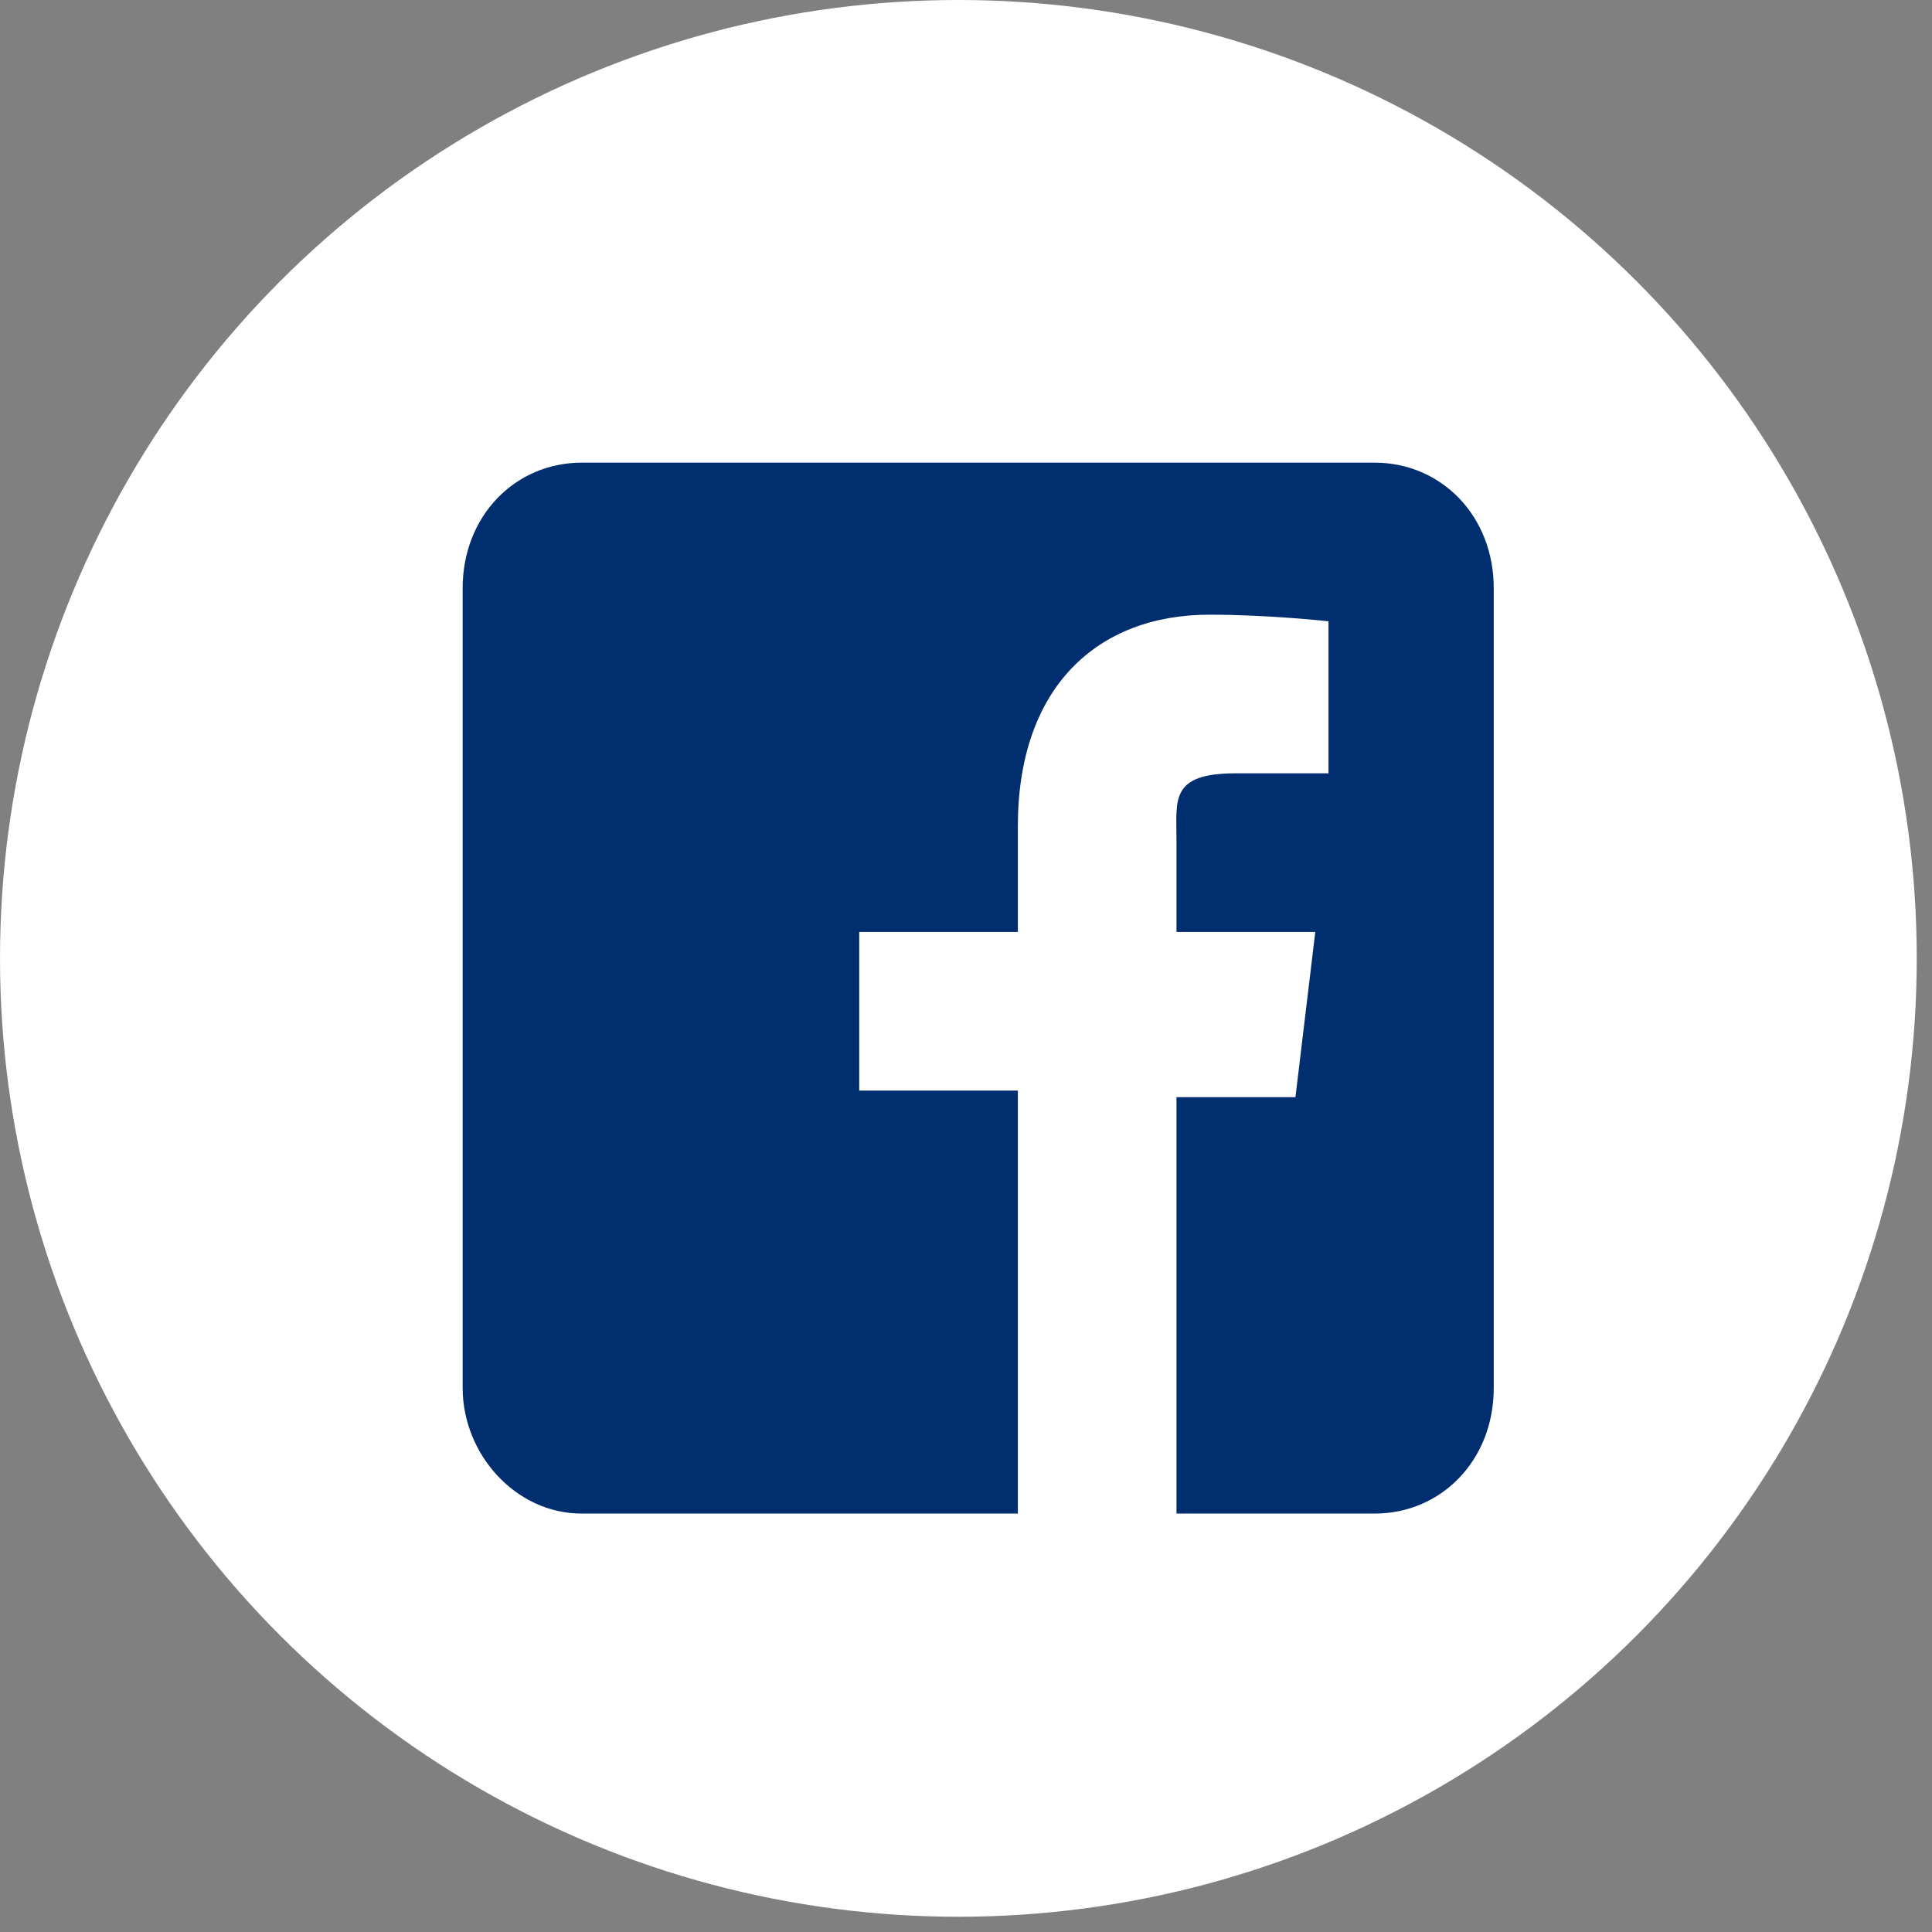
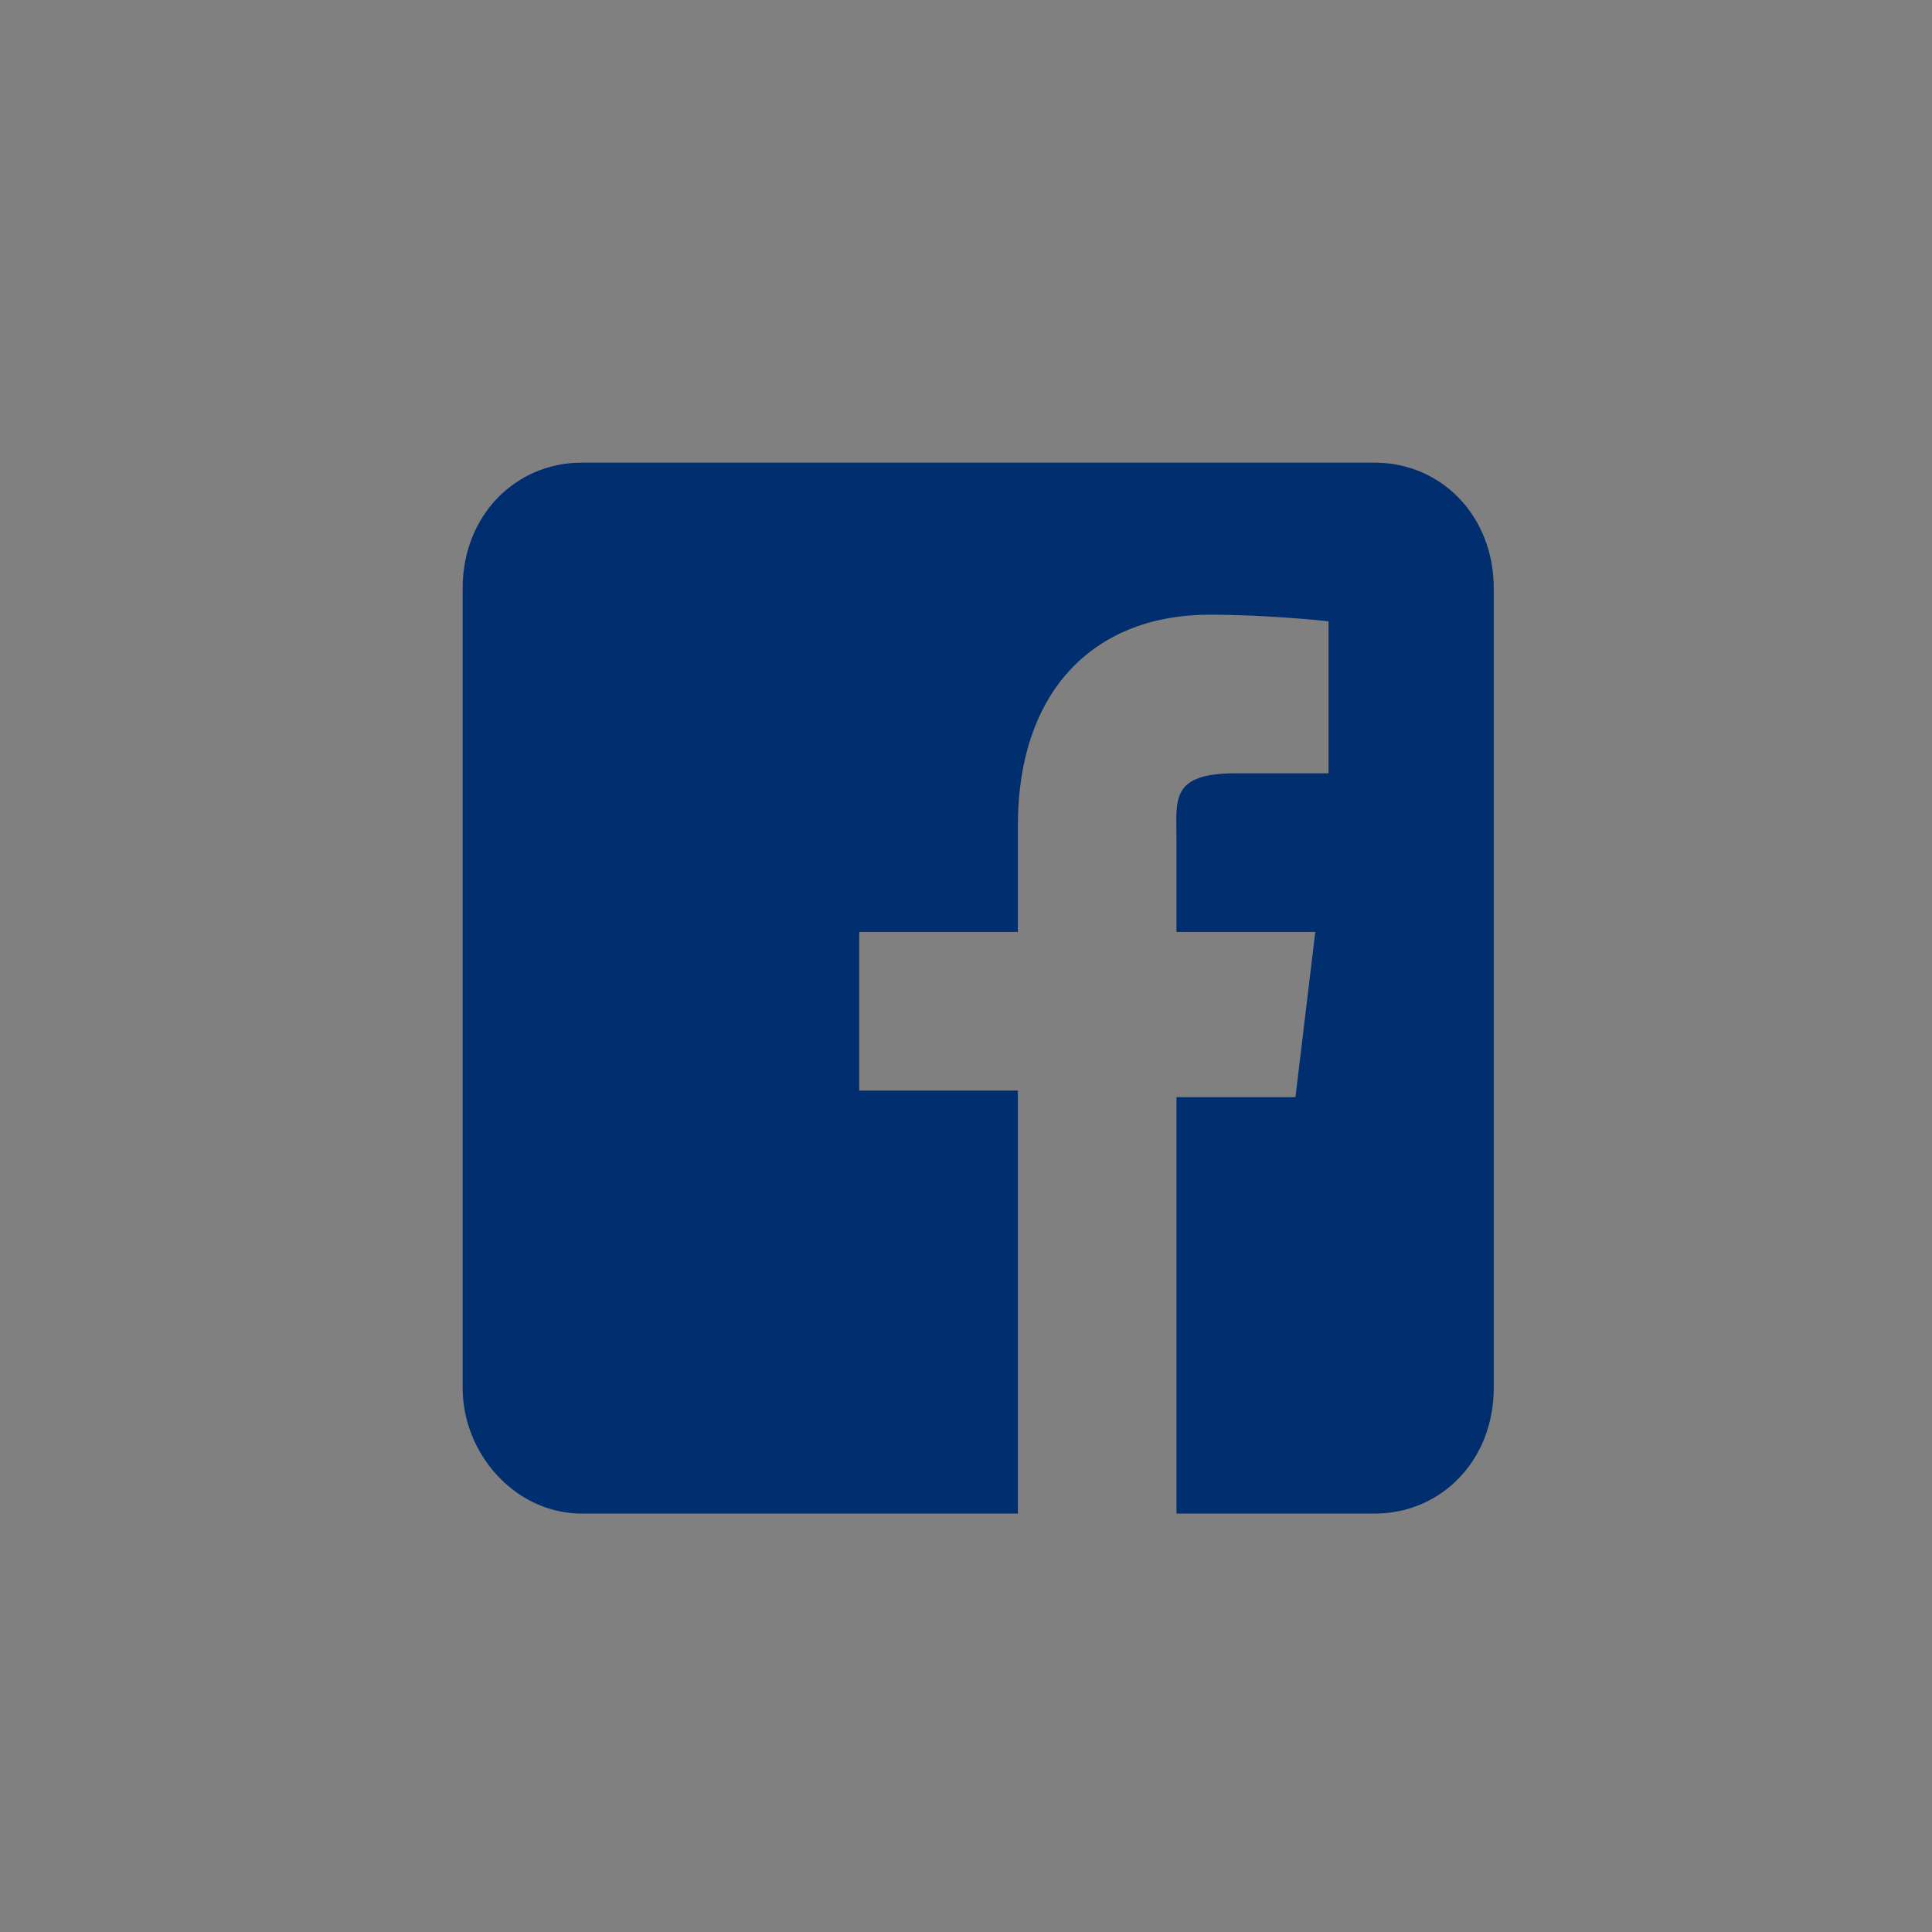
<svg xmlns="http://www.w3.org/2000/svg" width="38" height="38" viewBox="0 0 38 38" fill="none">
  <rect x="0" y="0" width="38" height="38" fill="#808080" stroke="none" />
-   <circle cx="18.85" cy="18.85" r="18.85" fill="white" />
  <path d="M23.14 29.77H27.04C28.34 29.77 29.38 28.73 29.38 27.3V11.57C29.38 10.14 28.34 9.1 27.04 9.1H11.44C10.14 9.1 9.1 10.14 9.1 11.57V27.3C9.1 28.6 10.14 29.77 11.44 29.77H20.02V21.45H16.9V18.33H20.02V16.25C20.02 13.52 21.58 12.09 23.79 12.09C24.96 12.09 26.13 12.22 26.13 12.22V15.21H24.31C23.01 15.21 23.14 15.73 23.14 16.51V18.33H25.87L25.48 21.58H23.14V29.77Z" fill="#002E6E" />
</svg>